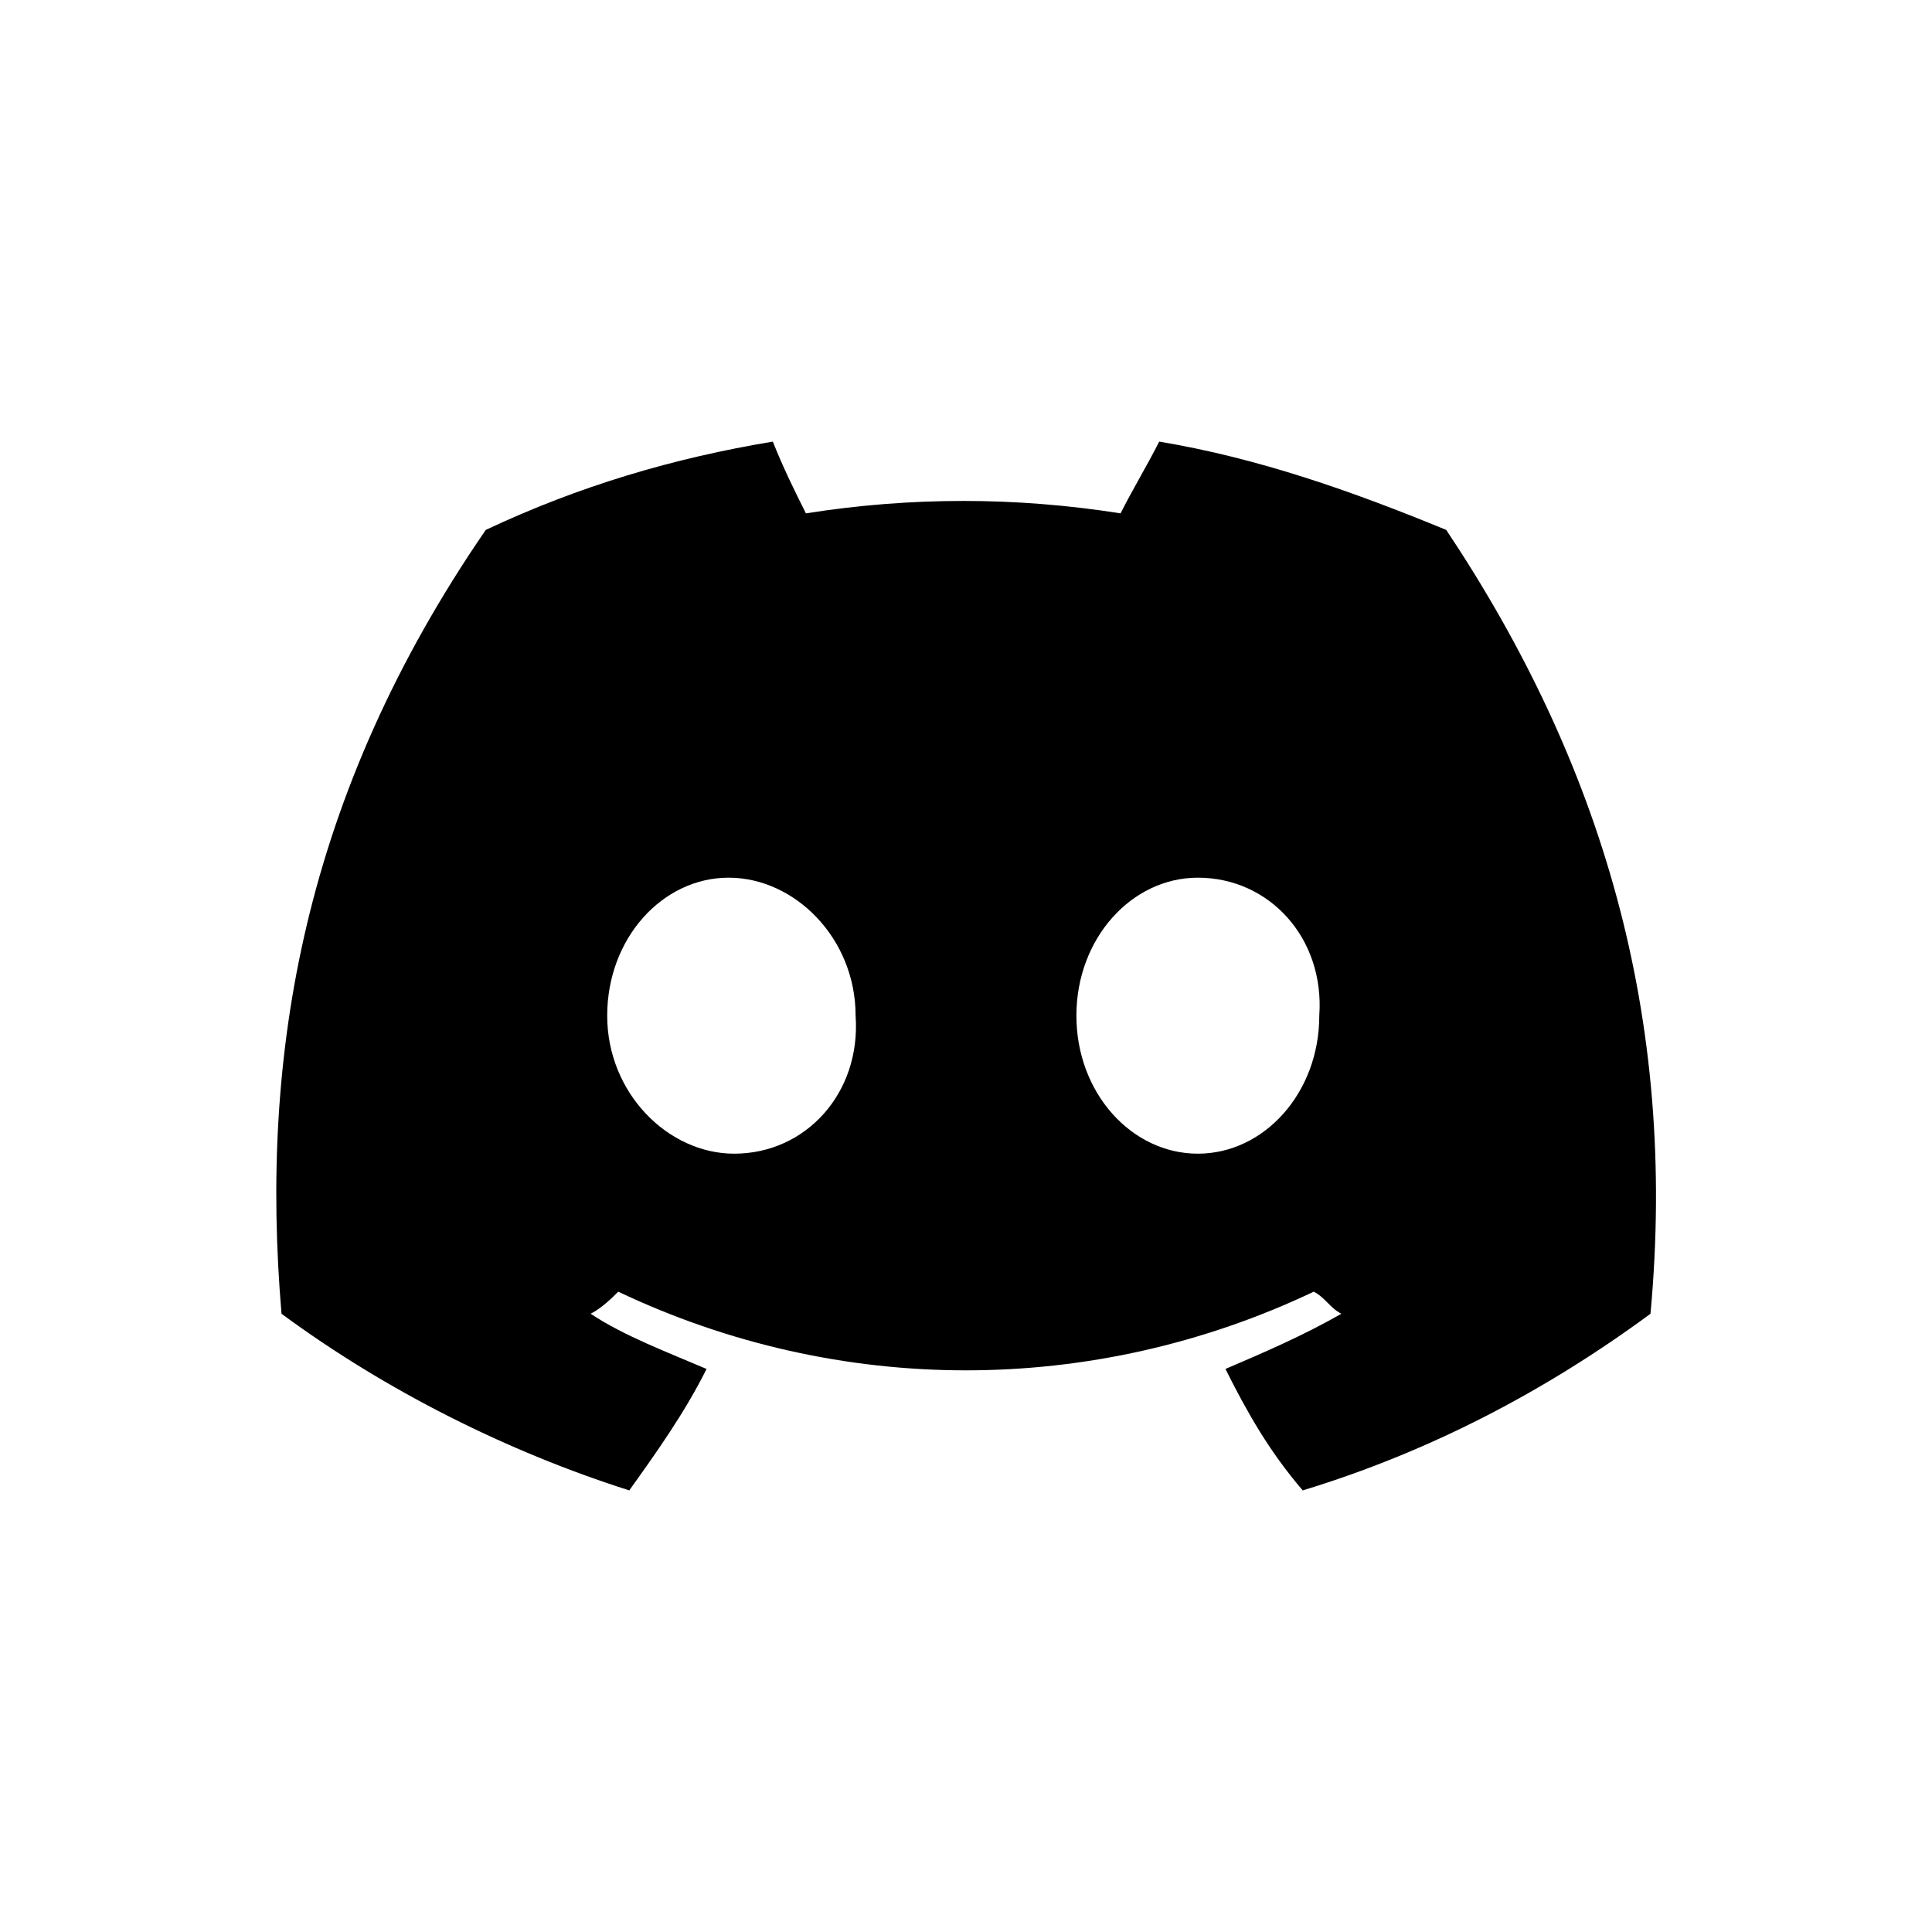
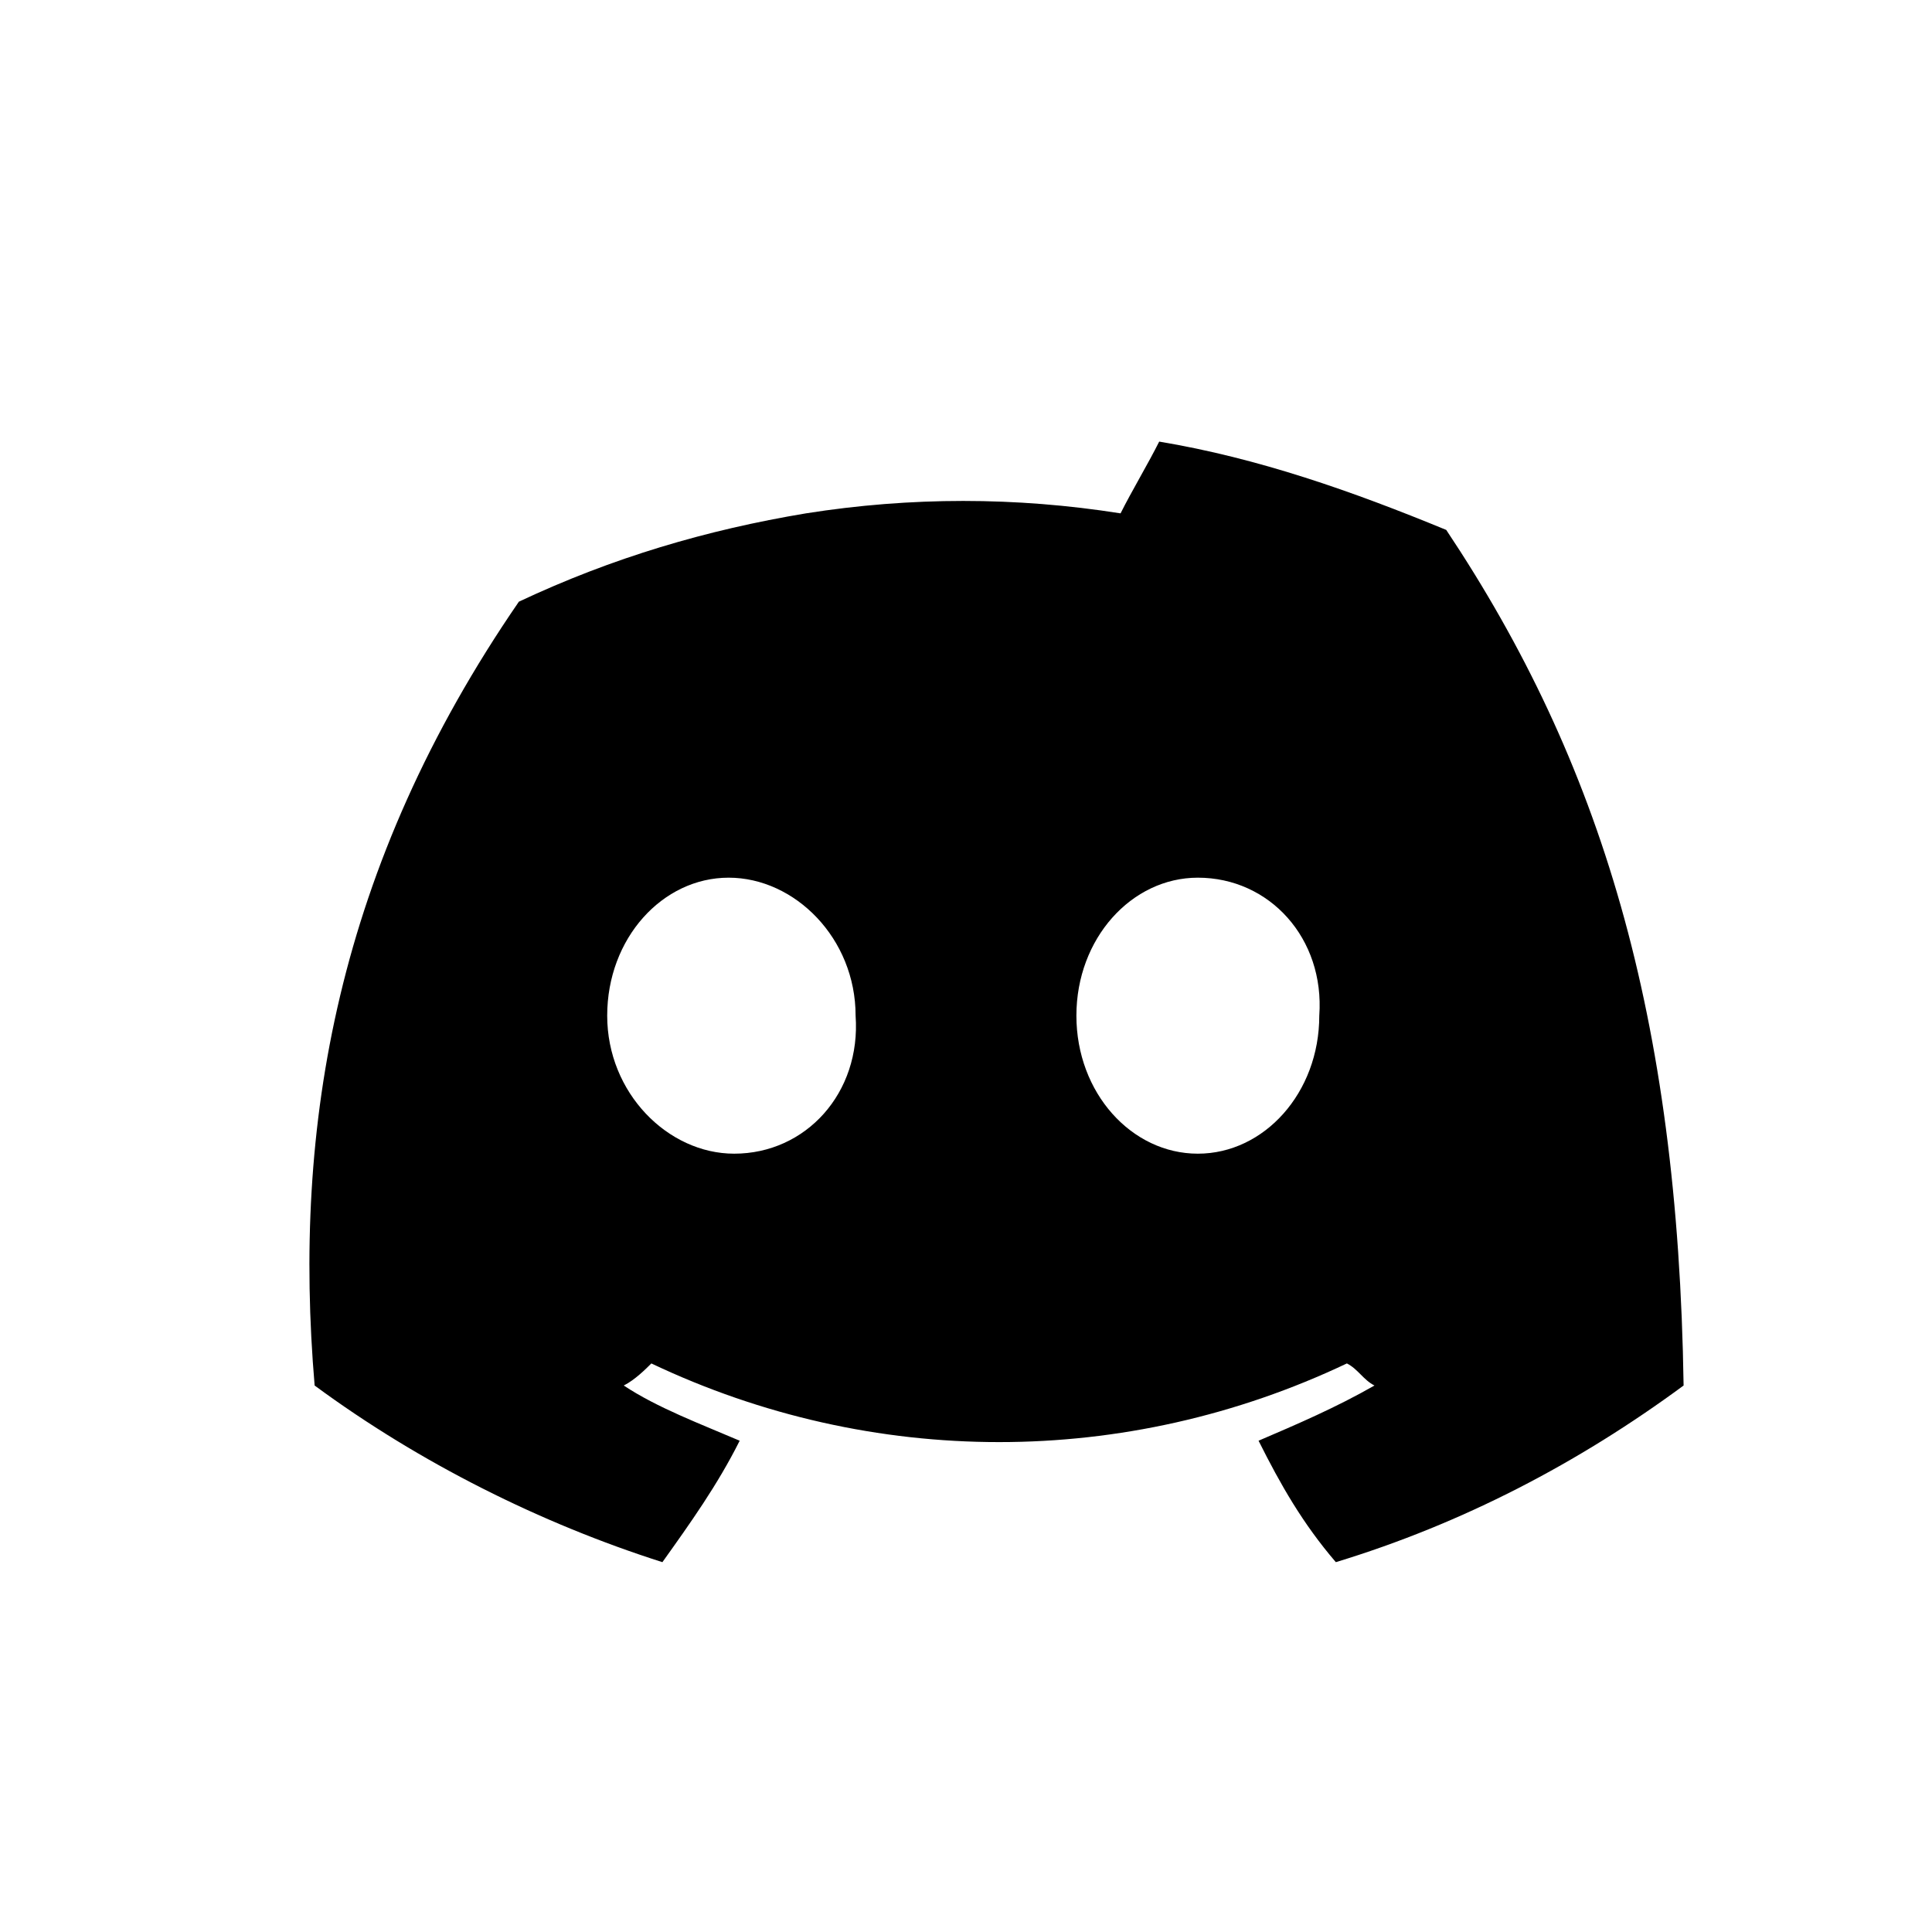
<svg xmlns="http://www.w3.org/2000/svg" version="1.1" id="圖層_1" x="0px" y="0px" viewBox="0 0 35 35" style="enable-background:new 0 0 35 35;" xml:space="preserve">
  <g id="图层_2">
    <g id="Discord_Logos">
      <g id="Discord_Logo_-_Large_-_White">
-         <path d="M26.2,9.6C24.5,8.9,22.8,8.3,21,8c-0.2,0.4-0.5,0.9-0.7,1.3c-1.9-0.3-3.8-0.3-5.7,0C14.4,8.9,14.2,8.5,14,8     c-1.8,0.3-3.5,0.8-5.2,1.6c-3.3,4.8-4.1,9.5-3.7,14.2l0,0c1.9,1.4,4.1,2.5,6.3,3.2c0.5-0.7,1-1.4,1.4-2.2c-0.7-0.3-1.5-0.6-2.1-1     c0.2-0.1,0.4-0.3,0.5-0.4c4,1.9,8.6,1.9,12.6,0c0.2,0.1,0.3,0.3,0.5,0.4c-0.7,0.4-1.4,0.7-2.1,1c0.4,0.8,0.8,1.5,1.4,2.2     c2.3-0.7,4.4-1.8,6.3-3.2l0,0C30.4,18.4,29,13.8,26.2,9.6z M13.3,20.9c-1.2,0-2.3-1.1-2.3-2.5c0-1.4,1-2.5,2.2-2.5     s2.3,1.1,2.3,2.5C15.6,19.8,14.6,20.9,13.3,20.9z M21.7,20.9c-1.2,0-2.2-1.1-2.2-2.5c0-1.4,1-2.5,2.2-2.5c1.3,0,2.3,1.1,2.2,2.5     C23.9,19.8,22.9,20.9,21.7,20.9z" />
+         <path d="M26.2,9.6C24.5,8.9,22.8,8.3,21,8c-0.2,0.4-0.5,0.9-0.7,1.3c-1.9-0.3-3.8-0.3-5.7,0c-1.8,0.3-3.5,0.8-5.2,1.6c-3.3,4.8-4.1,9.5-3.7,14.2l0,0c1.9,1.4,4.1,2.5,6.3,3.2c0.5-0.7,1-1.4,1.4-2.2c-0.7-0.3-1.5-0.6-2.1-1     c0.2-0.1,0.4-0.3,0.5-0.4c4,1.9,8.6,1.9,12.6,0c0.2,0.1,0.3,0.3,0.5,0.4c-0.7,0.4-1.4,0.7-2.1,1c0.4,0.8,0.8,1.5,1.4,2.2     c2.3-0.7,4.4-1.8,6.3-3.2l0,0C30.4,18.4,29,13.8,26.2,9.6z M13.3,20.9c-1.2,0-2.3-1.1-2.3-2.5c0-1.4,1-2.5,2.2-2.5     s2.3,1.1,2.3,2.5C15.6,19.8,14.6,20.9,13.3,20.9z M21.7,20.9c-1.2,0-2.2-1.1-2.2-2.5c0-1.4,1-2.5,2.2-2.5c1.3,0,2.3,1.1,2.2,2.5     C23.9,19.8,22.9,20.9,21.7,20.9z" />
      </g>
    </g>
  </g>
</svg>